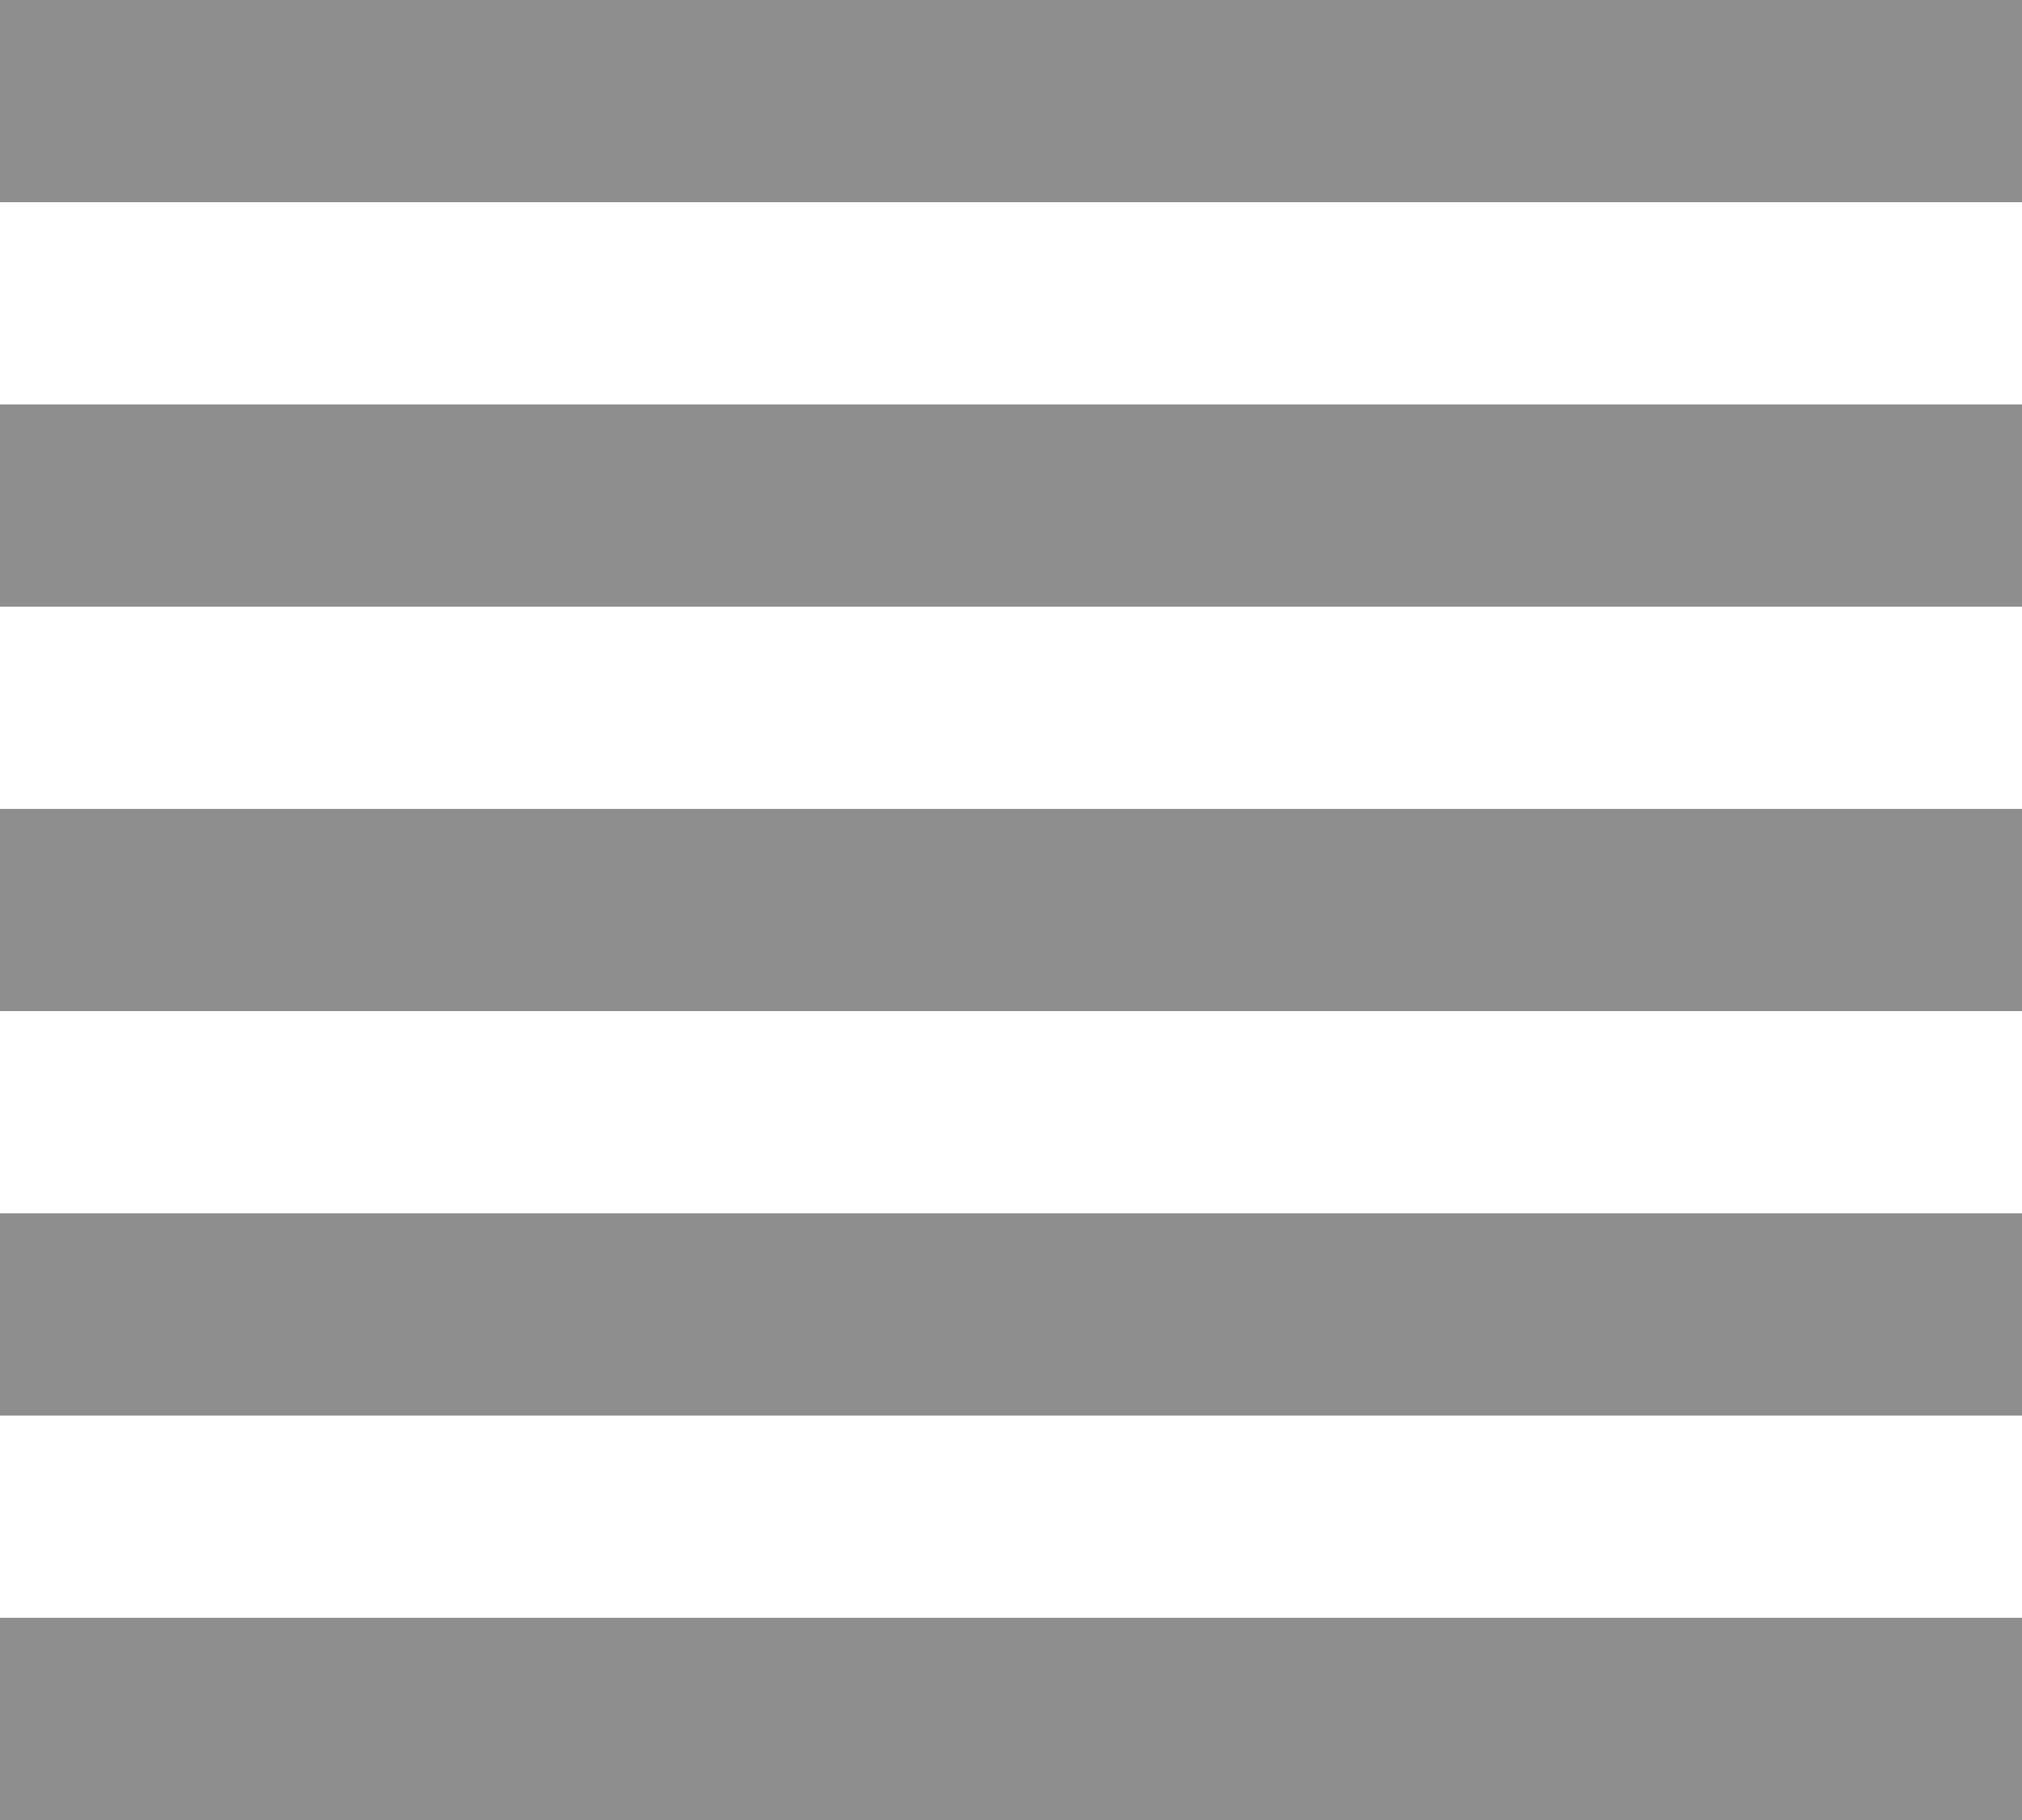
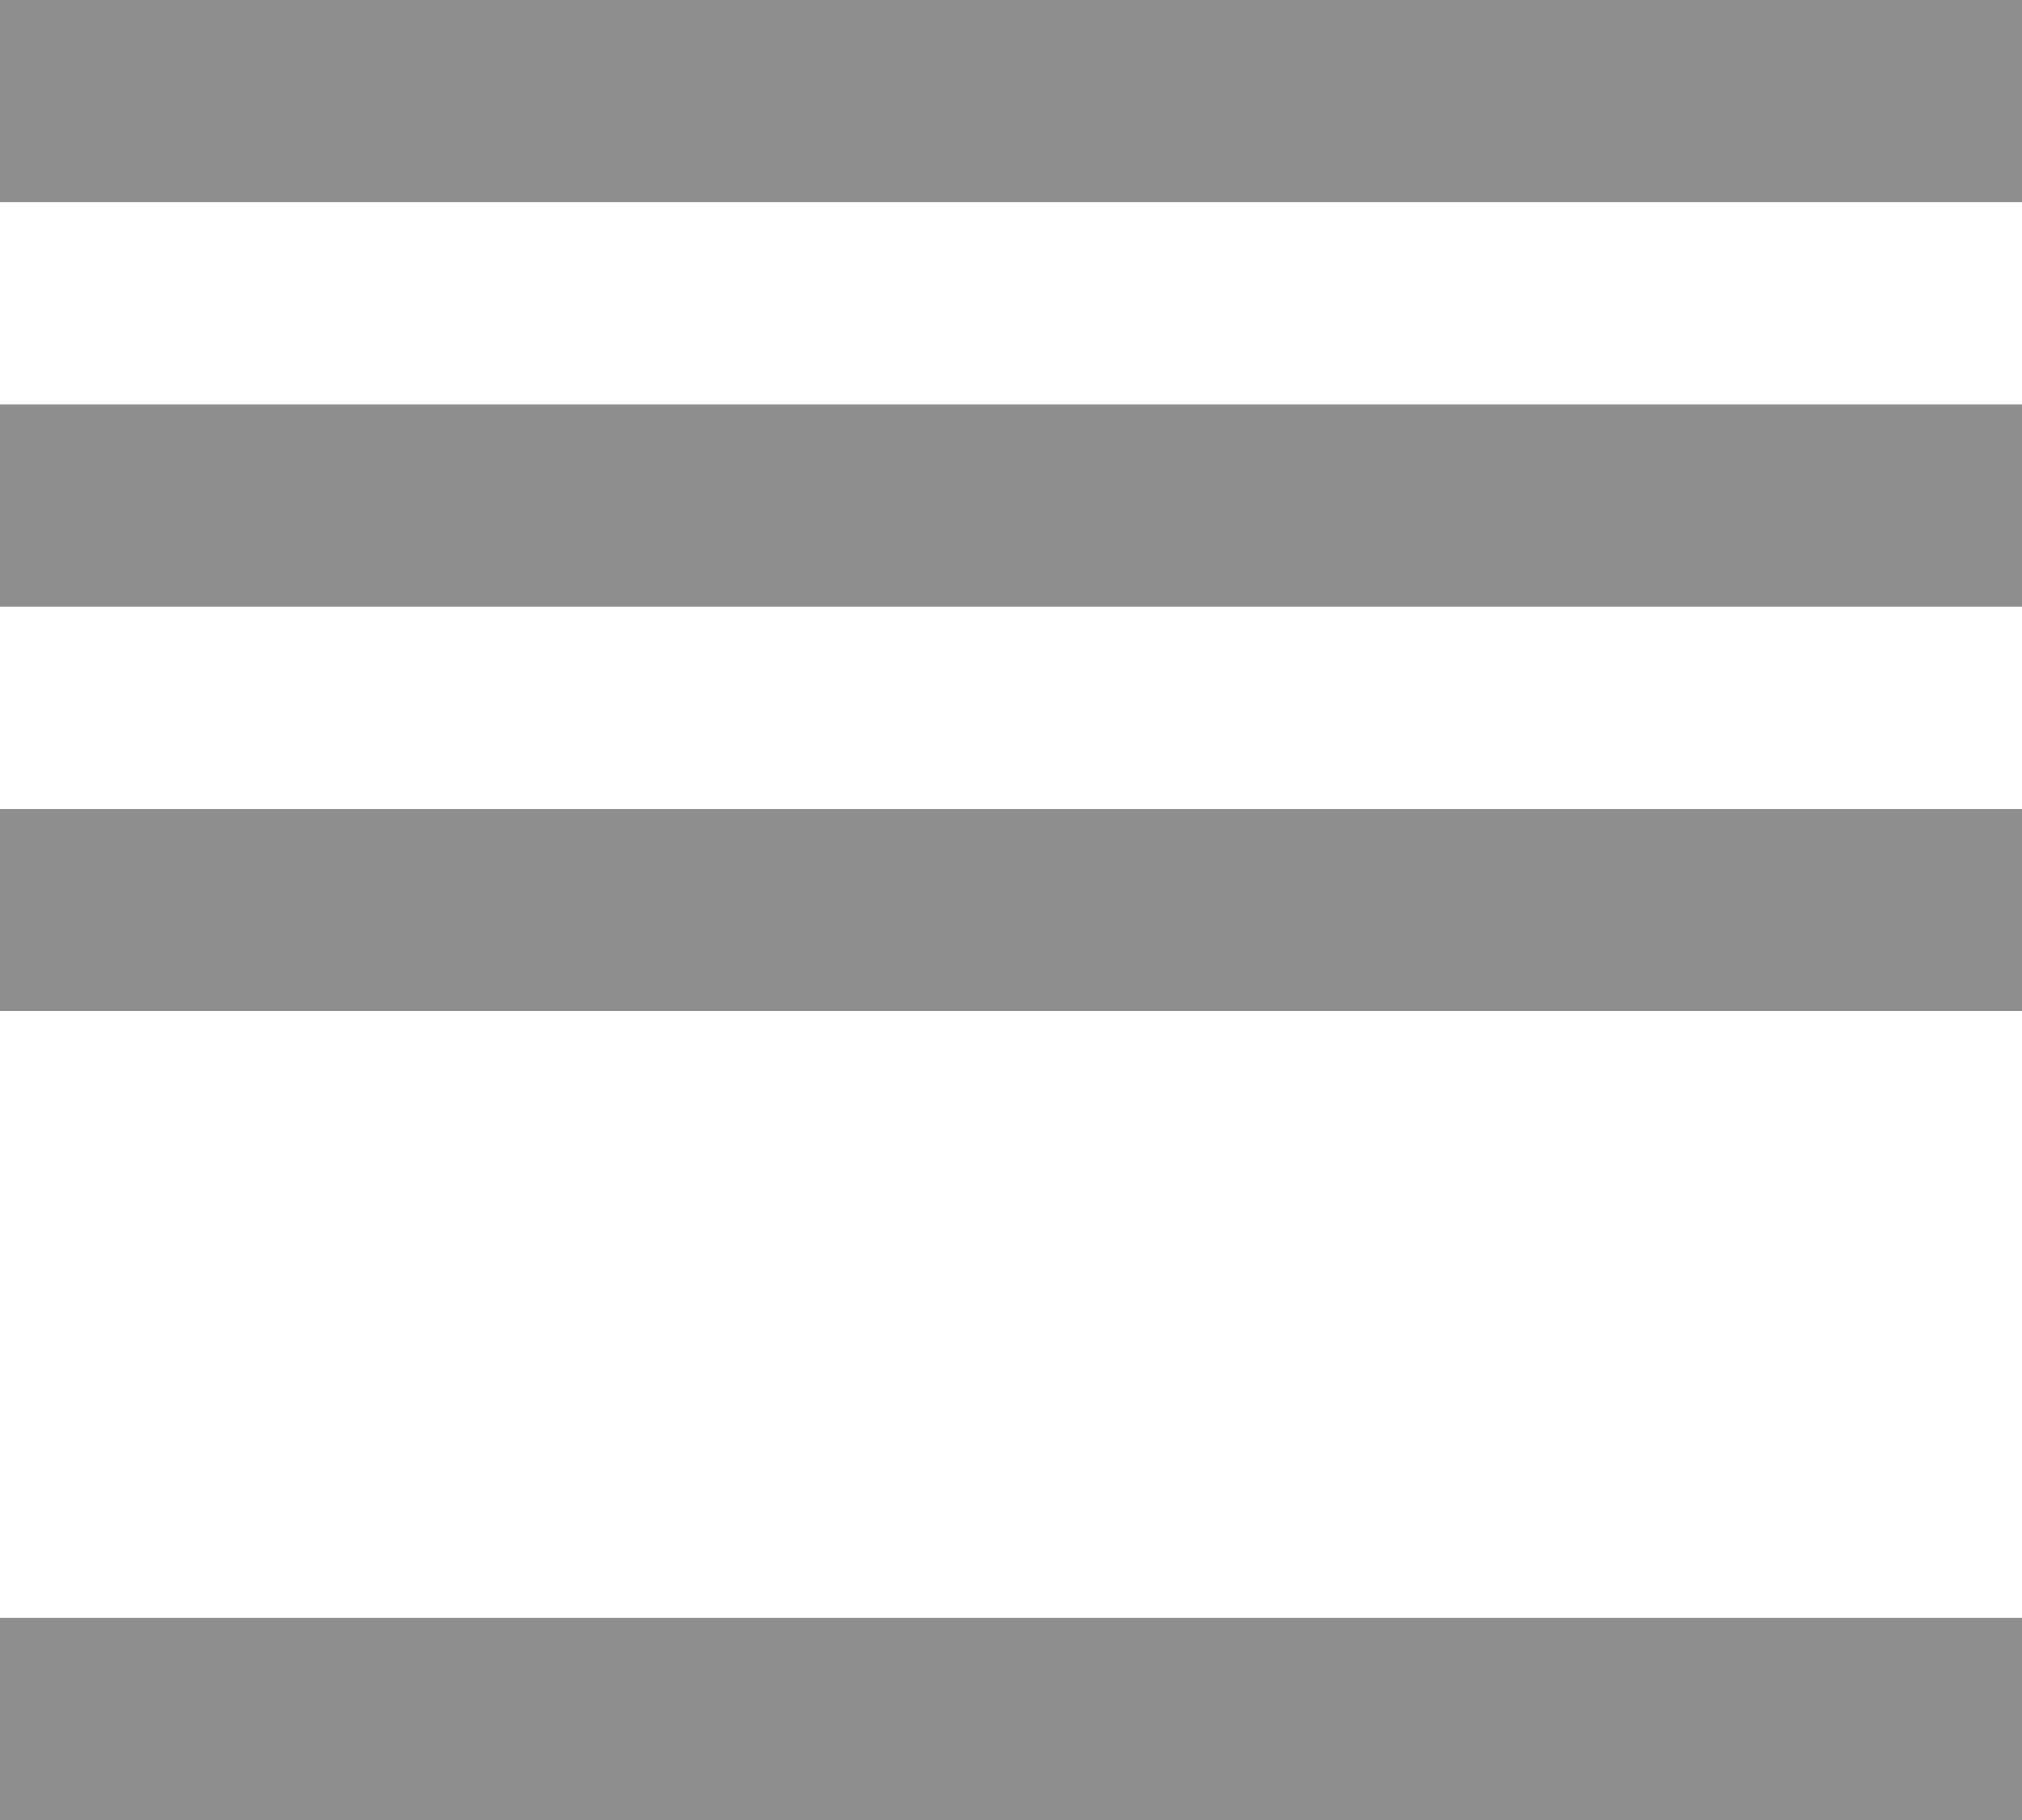
<svg xmlns="http://www.w3.org/2000/svg" viewBox="0 0 10 9">
  <defs>
    <style>.cls-1{fill:none;stroke:#8e8e8e;stroke-miterlimit:10;}</style>
  </defs>
  <title>アセット 2</title>
  <g id="レイヤー_2" data-name="レイヤー 2">
    <g id="contents">
      <line class="cls-1" y1="0.5" x2="10" y2="0.5" />
      <line class="cls-1" y1="2.5" x2="10" y2="2.5" />
      <line class="cls-1" y1="4.5" x2="10" y2="4.5" />
-       <line class="cls-1" y1="6.5" x2="10" y2="6.5" />
      <line class="cls-1" y1="8.5" x2="10" y2="8.5" />
    </g>
  </g>
</svg>